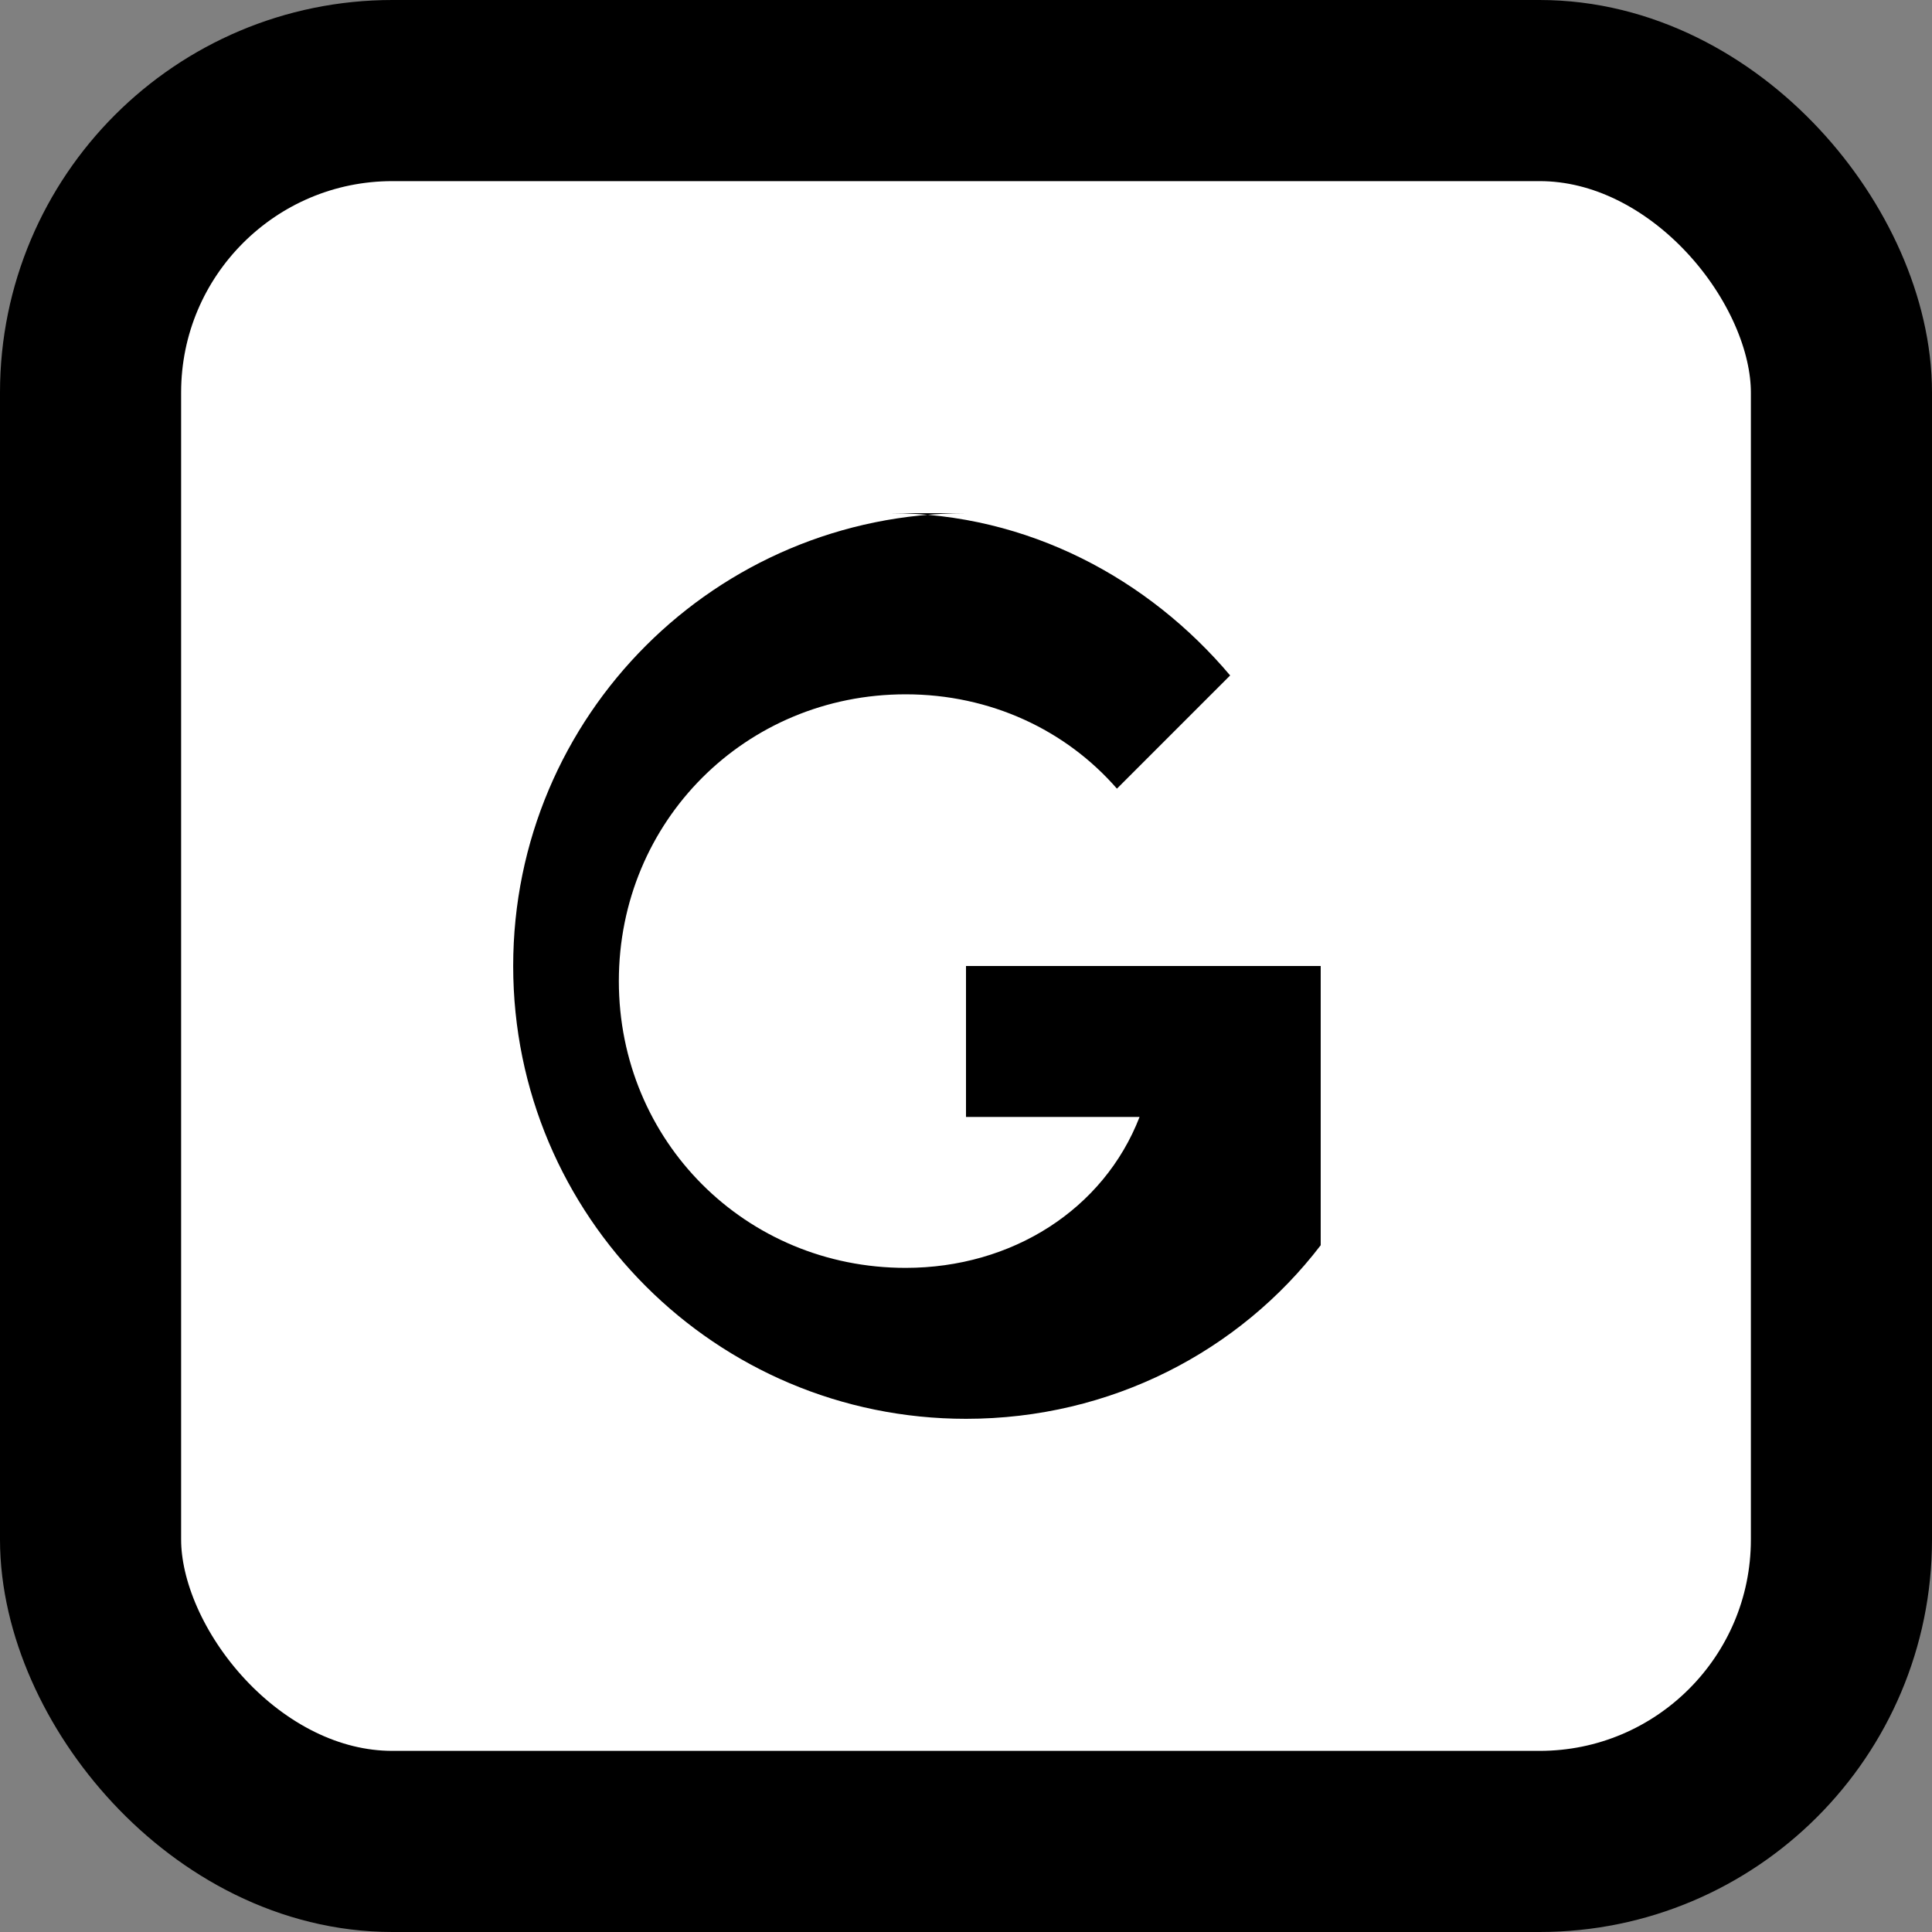
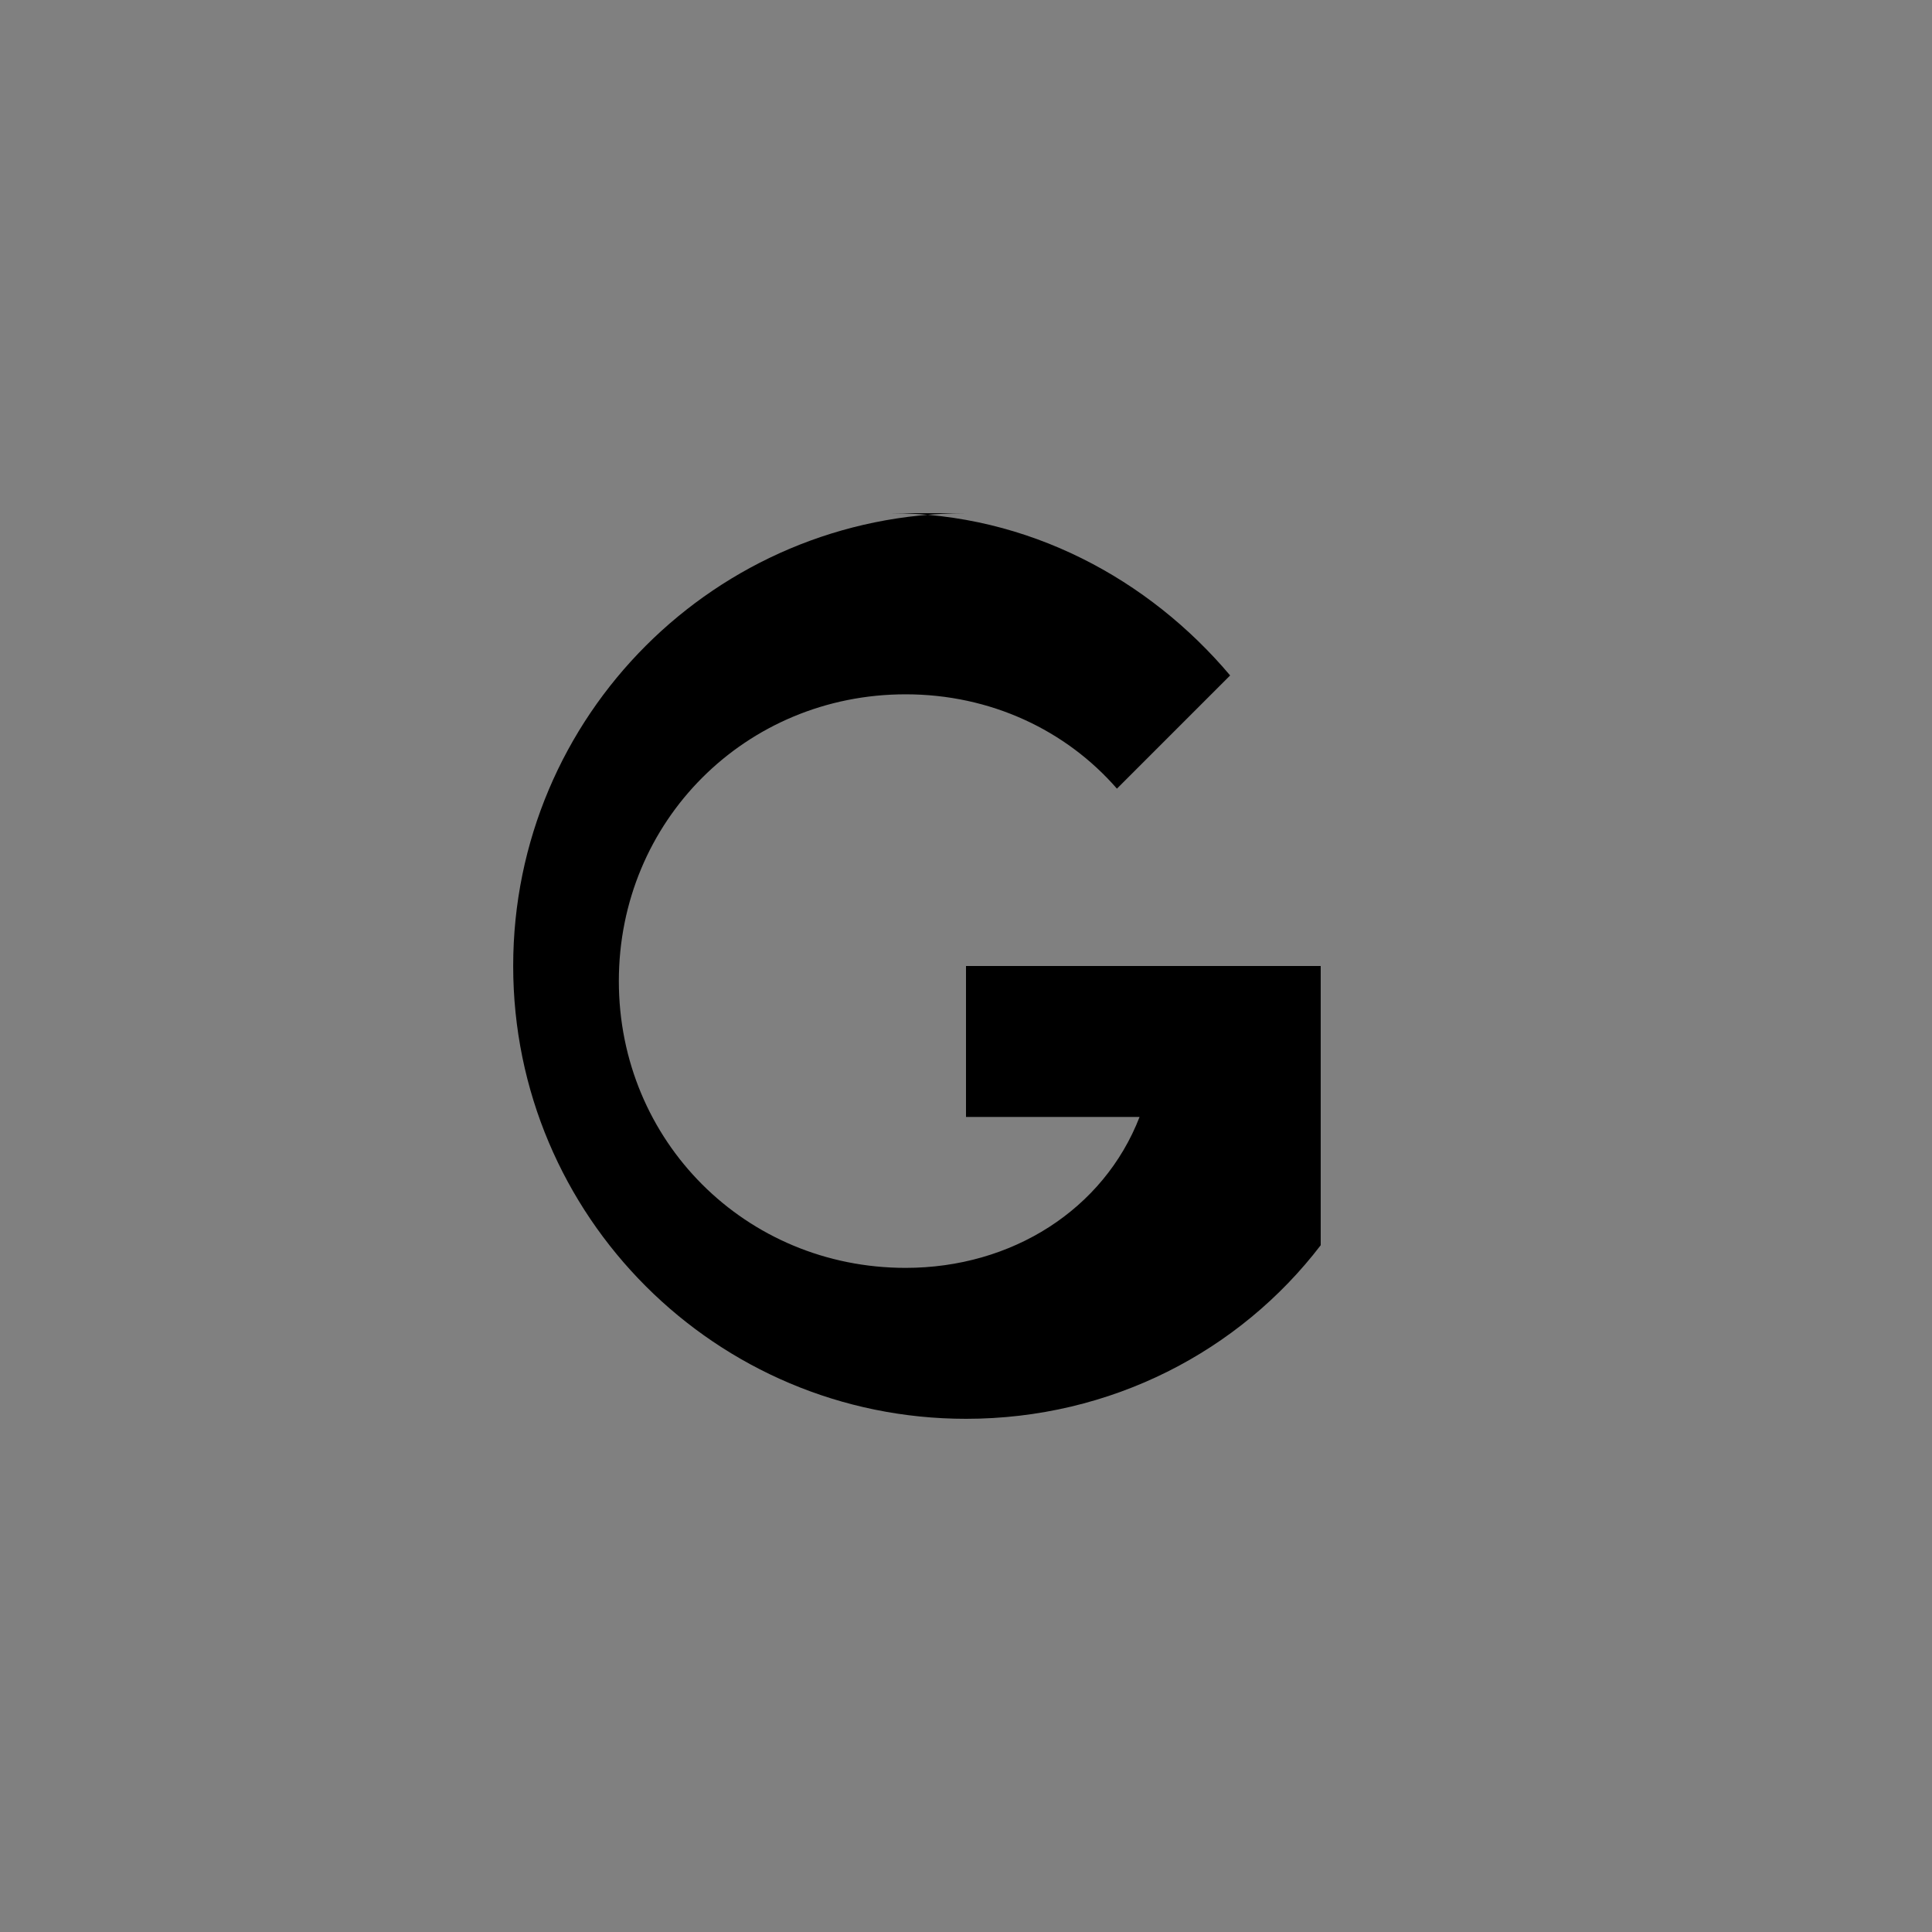
<svg xmlns="http://www.w3.org/2000/svg" width="32" height="32" viewBox="0 0 512 512" fill="none">
  <rect x="0" y="0" width="512" height="512" fill="#808080" stroke="none" />
-   <rect x="24" y="24" width="464" height="464" rx="80" stroke="black" stroke-width="48" fill="white" />
  <path d="M256 136C189.7 136 136 189.7 136 256C136 322.3 189.7 376 256 376C294.4 376 328.5 358.1 350 330V256H256V296H302C292.5 320.5 268.2 336 240 336C197.6 336 164 302.4 164 260C164 217.6 197.6 184 240 184C262.5 184 282.5 193.5 296 209L326 179C304.5 153.5 272.5 136 236 136C236 136 256 136 256 136Z" fill="black" />
</svg>